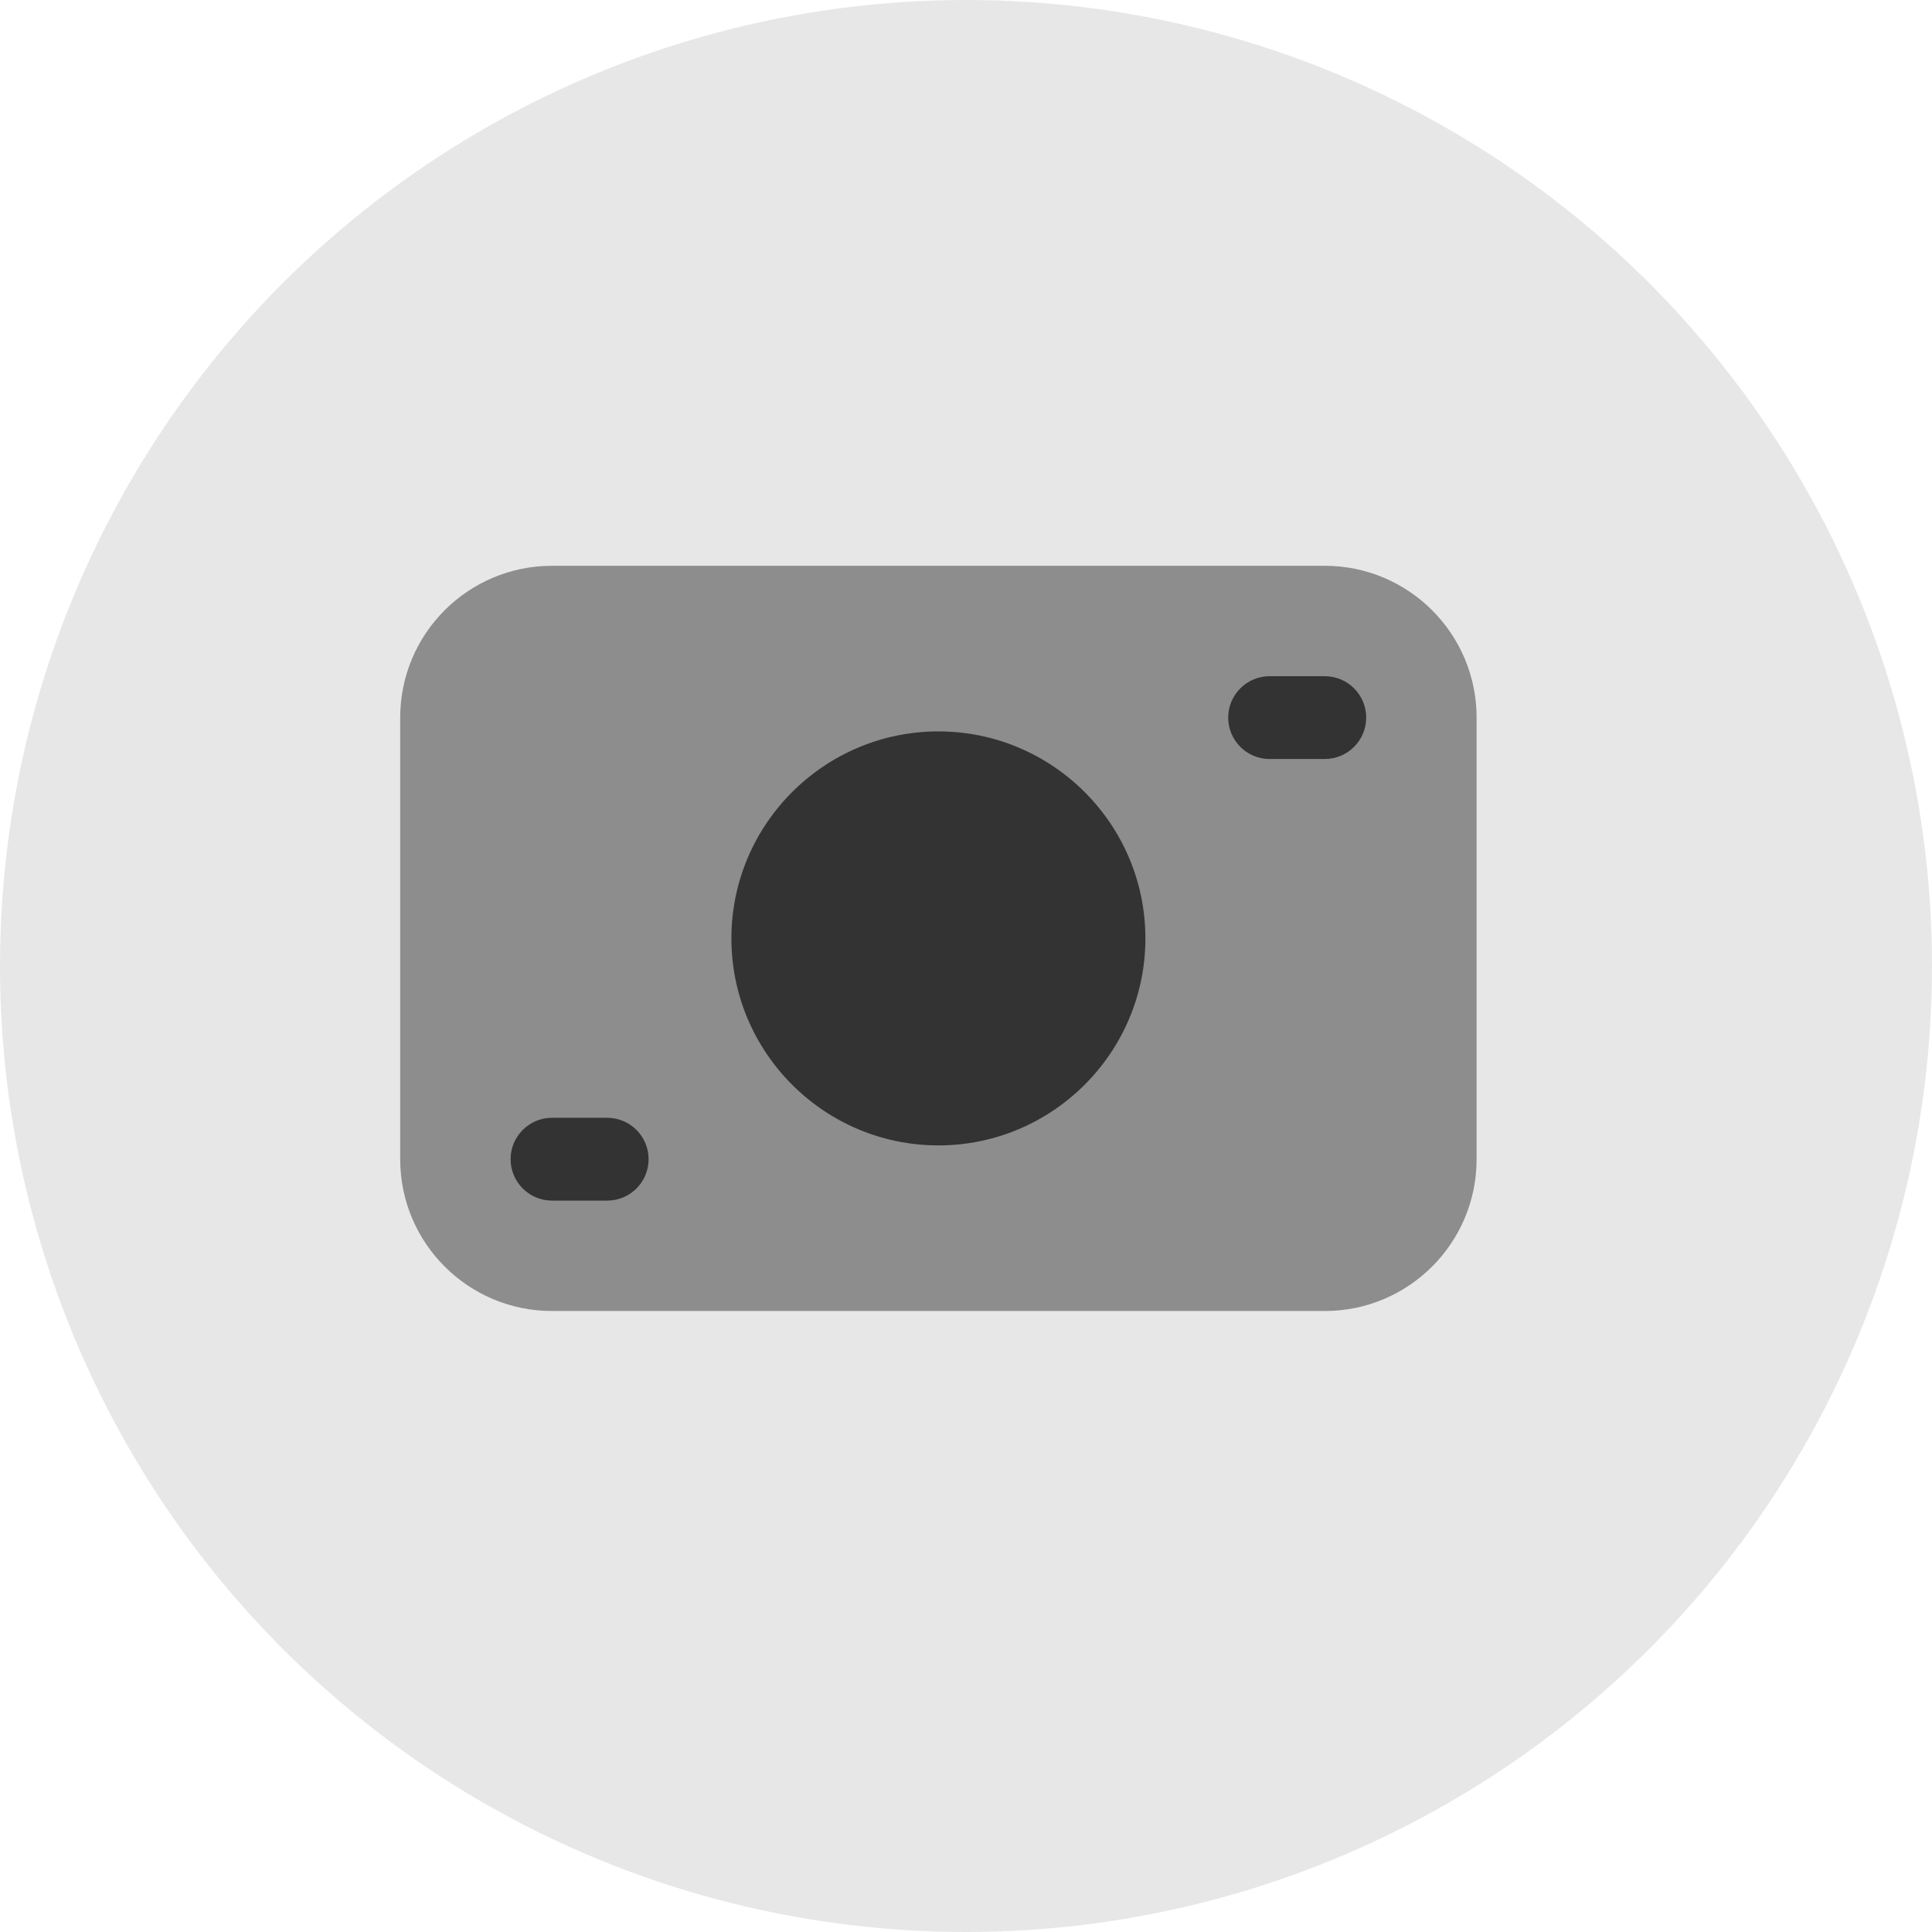
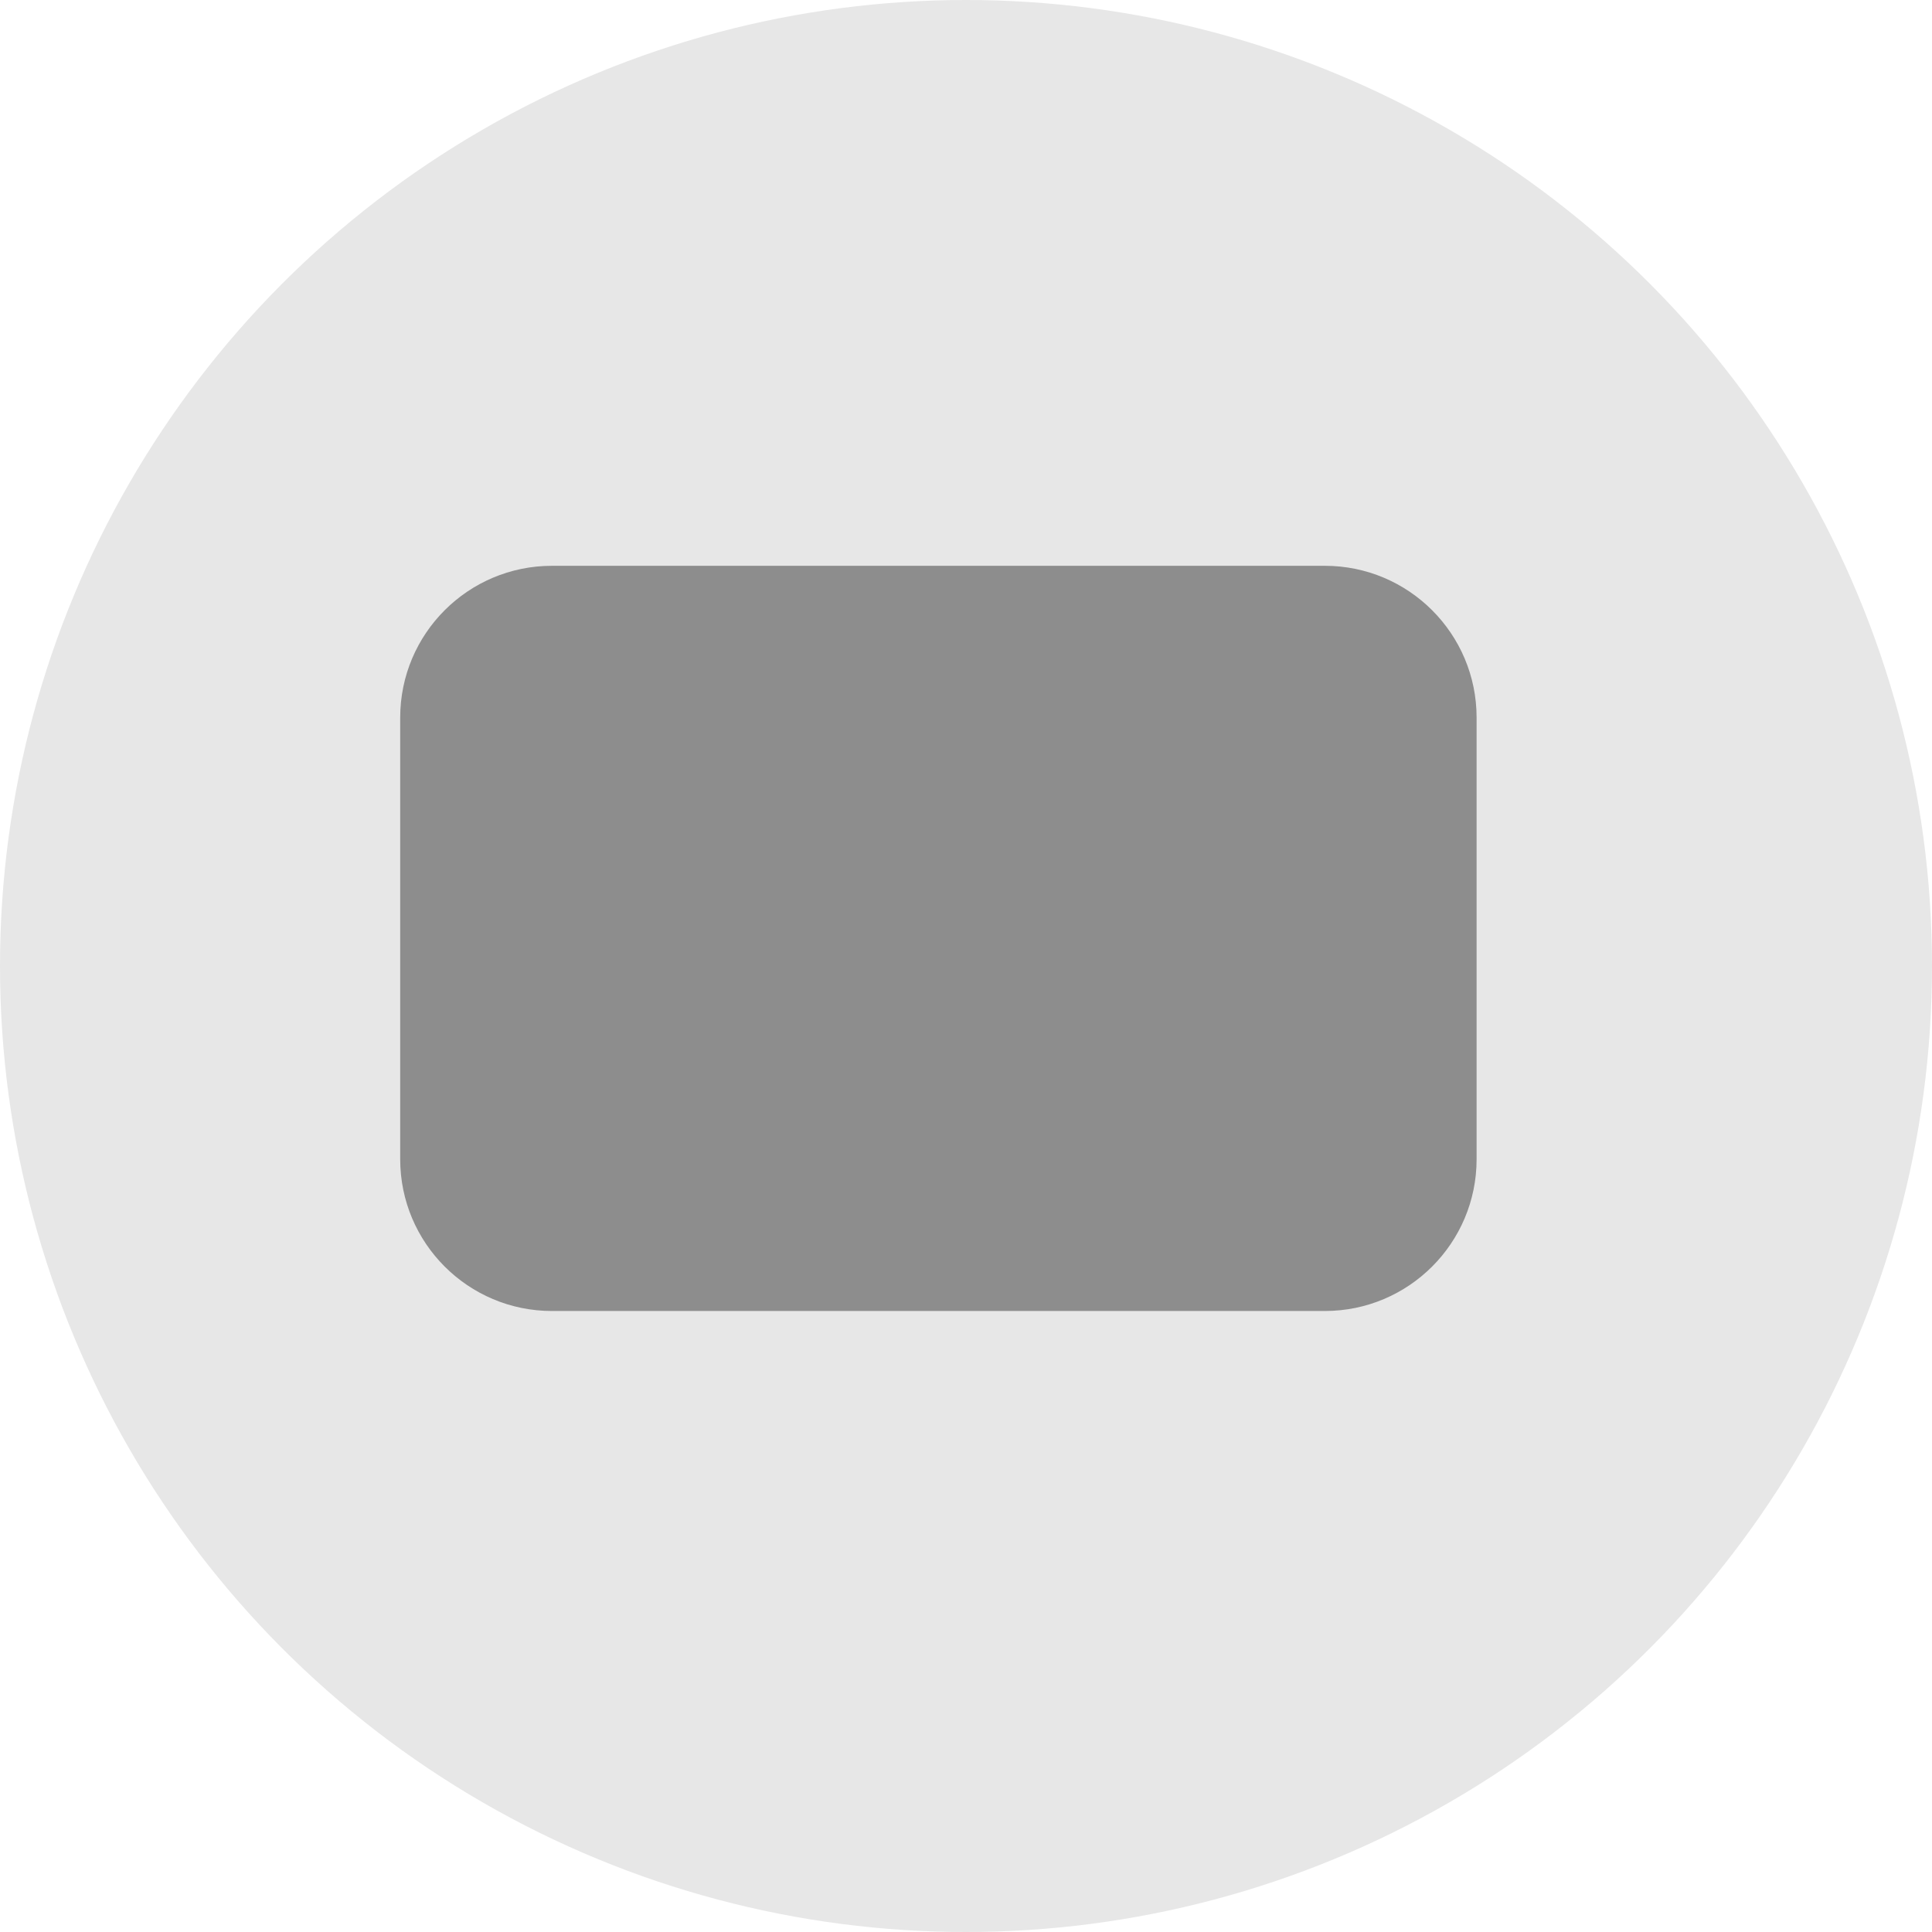
<svg xmlns="http://www.w3.org/2000/svg" width="35" height="35" viewBox="0 0 35 35" fill="none">
  <circle cx="17.5" cy="17.5" r="17.5" fill="#E7E7E7" />
  <path d="M24 10.25H10C8.481 10.25 7.25 11.481 7.25 13V21C7.25 22.519 8.481 23.75 10 23.75H24C25.519 23.75 26.75 22.519 26.75 21V13C26.75 11.481 25.519 10.25 24 10.25Z" fill="#8D8D8D" />
-   <path d="M20.75 17C20.75 19.068 19.067 20.75 17 20.75C14.933 20.75 13.25 19.068 13.25 17C13.25 14.932 14.933 13.25 17 13.25C19.067 13.25 20.75 14.932 20.75 17ZM11 20.25H10C9.586 20.25 9.25 20.586 9.25 21C9.25 21.414 9.586 21.75 10 21.75H11C11.414 21.75 11.75 21.414 11.75 21C11.75 20.586 11.414 20.25 11 20.25ZM24 12.25H23C22.586 12.25 22.25 12.586 22.25 13C22.25 13.414 22.586 13.75 23 13.75H24C24.414 13.75 24.75 13.414 24.75 13C24.75 12.586 24.414 12.25 24 12.25Z" fill="#333333" />
</svg>